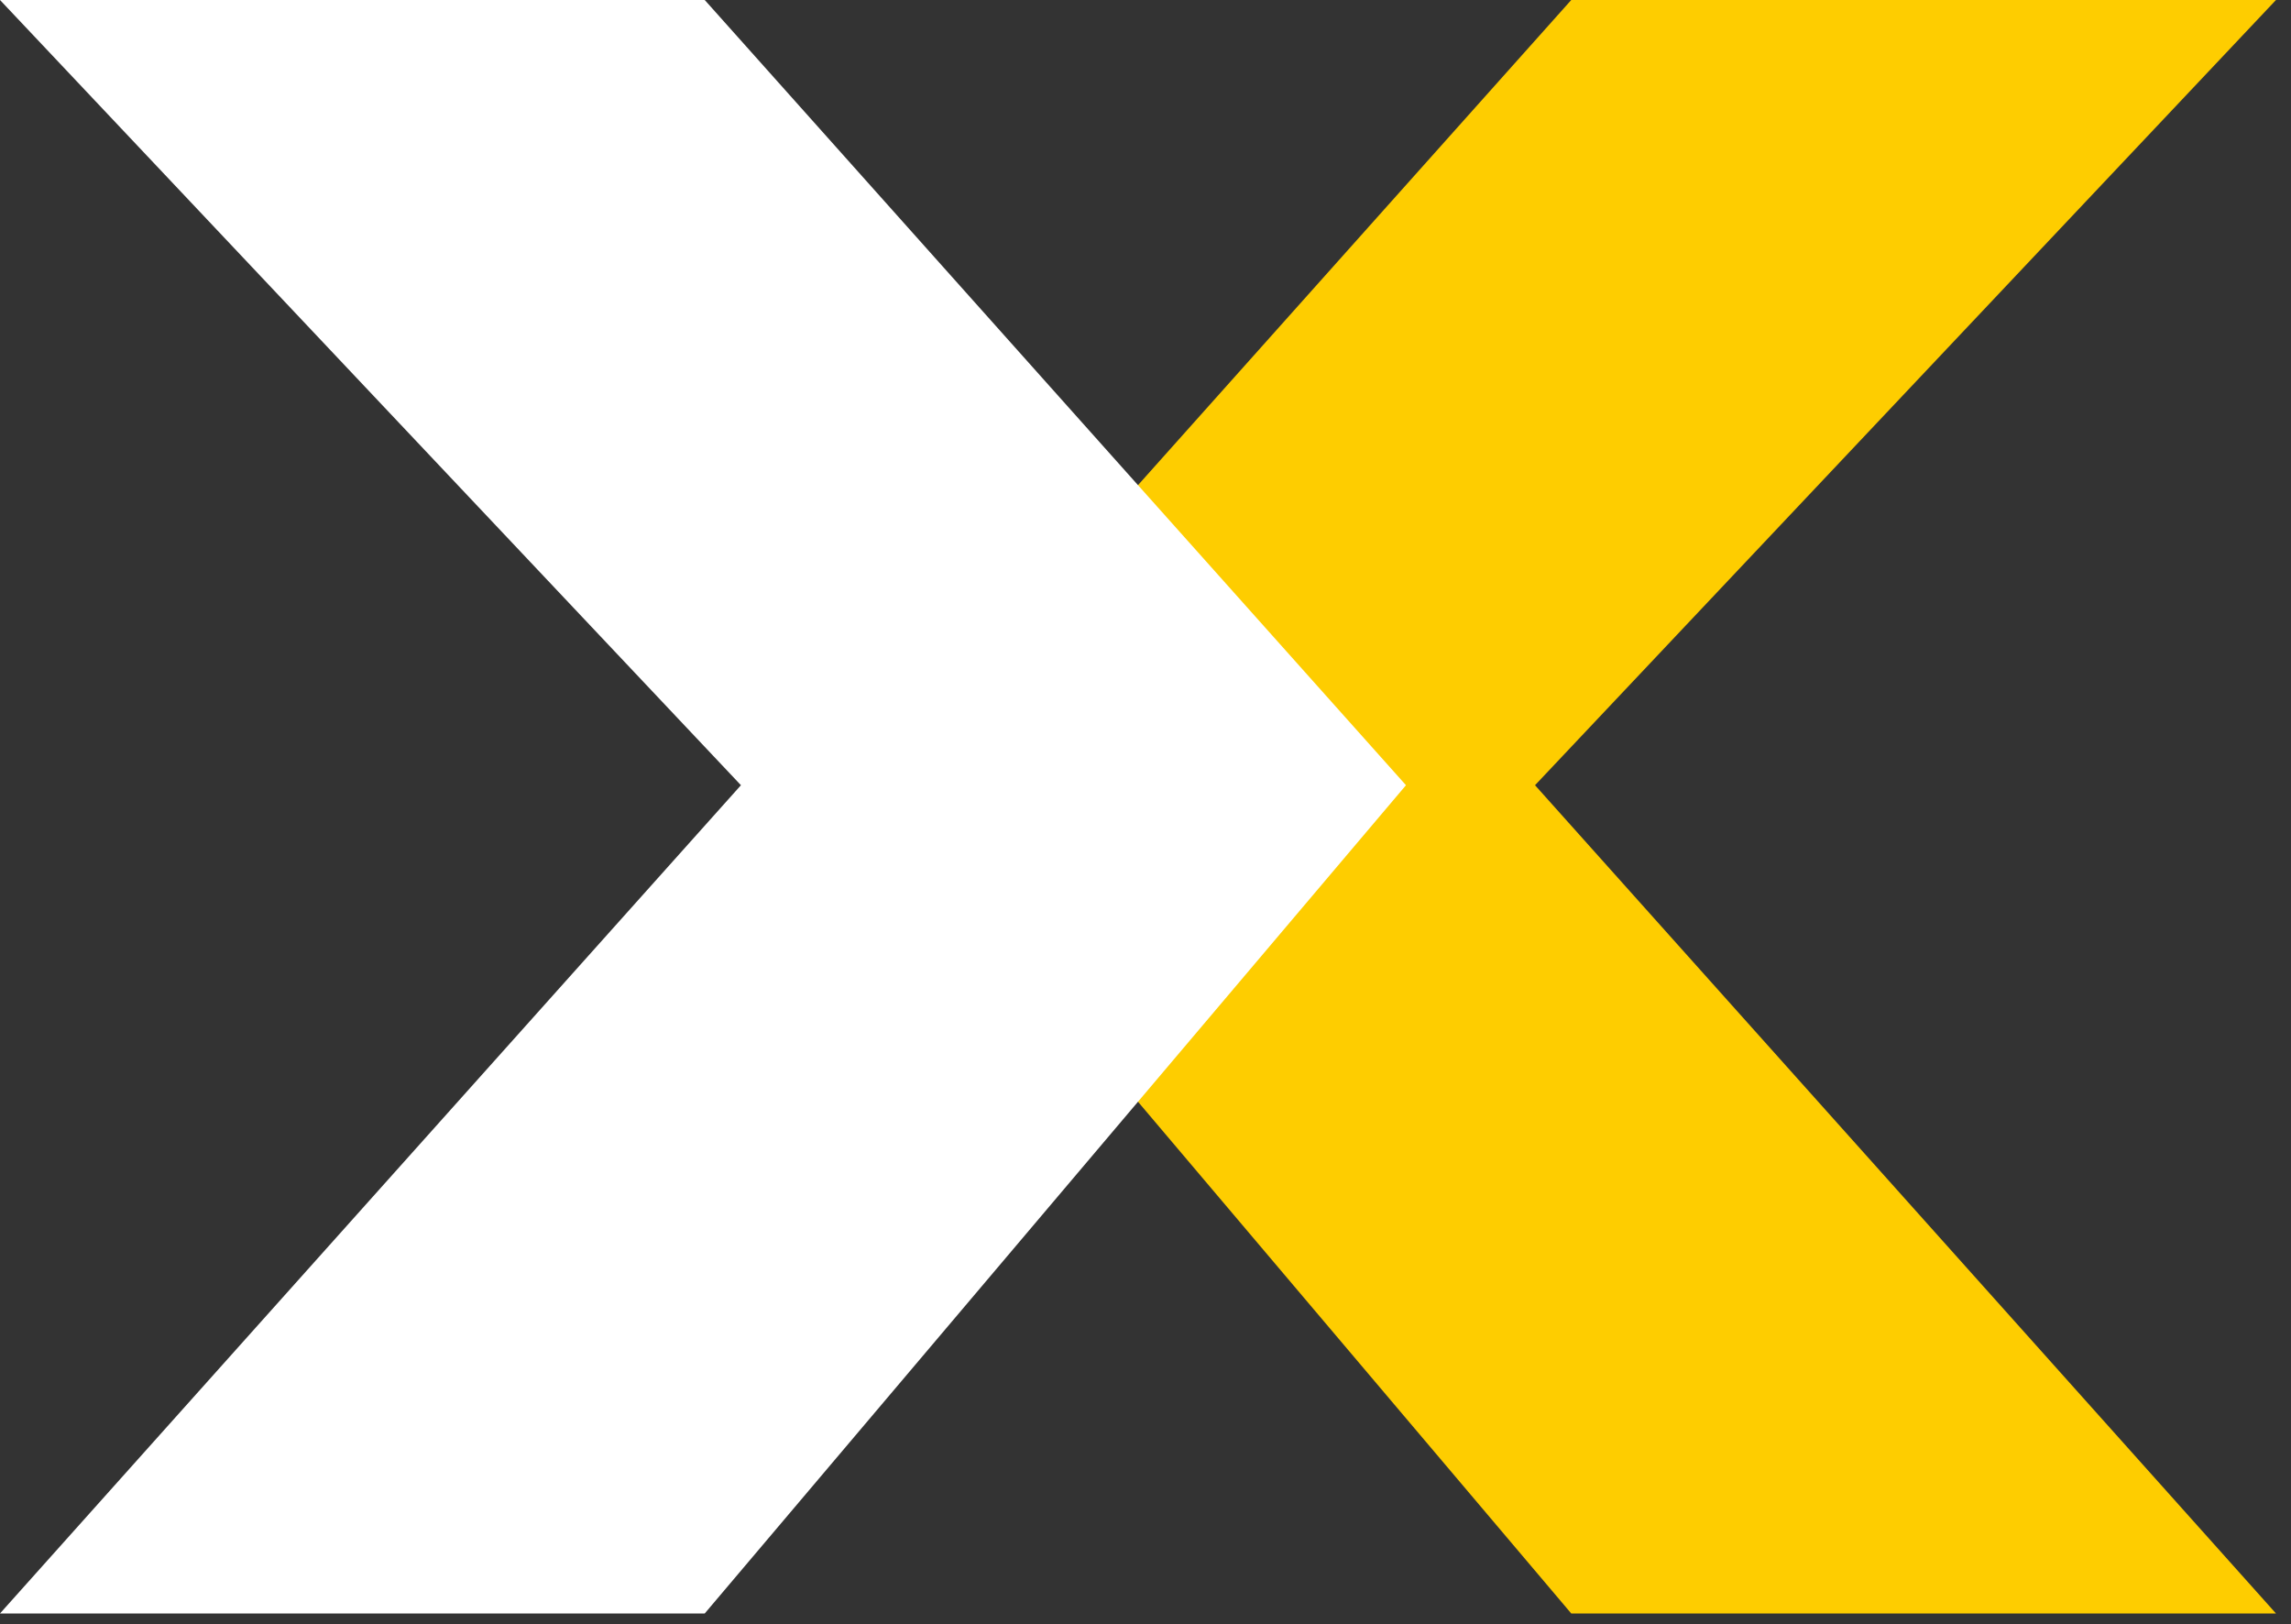
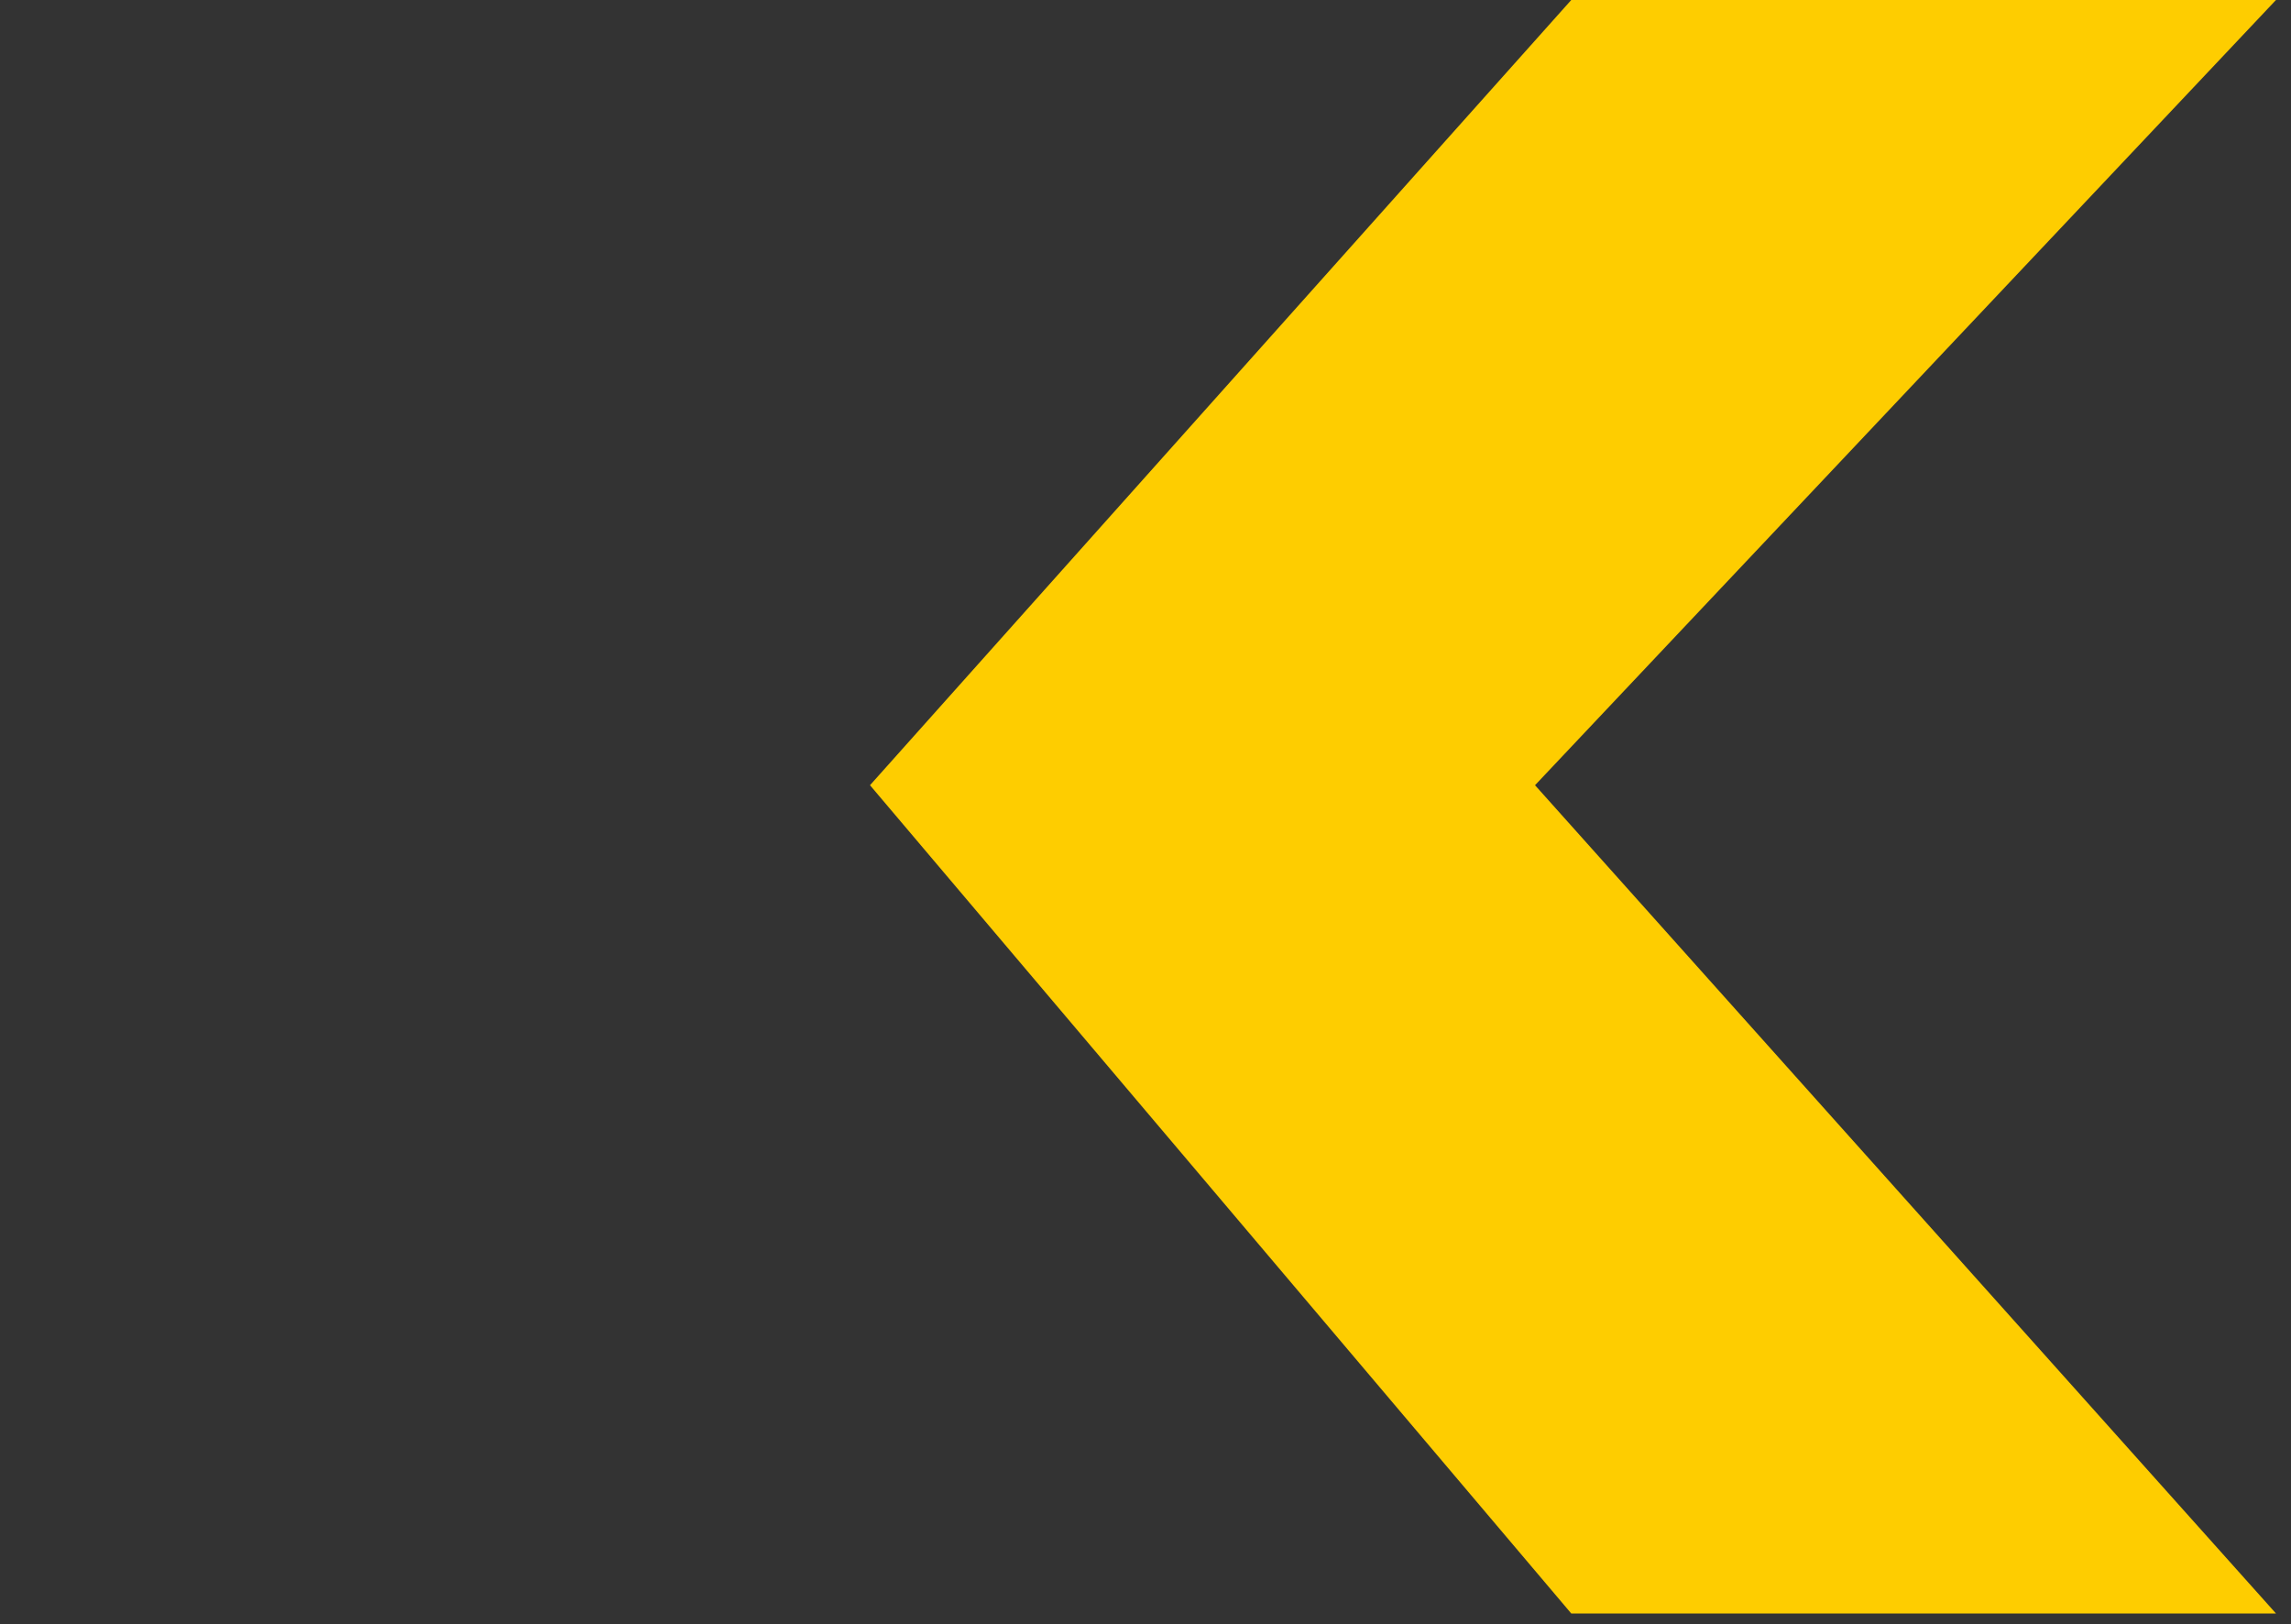
<svg xmlns="http://www.w3.org/2000/svg" width="79px" height="56px" viewBox="0 0 79 56" version="1.1">
  <rect x="0" y="0" width="79" height="56" fill="#333333" stroke="none" />
  <title>ghx-x-chevron-logo</title>
  <desc>Created with Sketch.</desc>
  <g id="design" stroke="none" stroke-width="1" fill="none" fill-rule="evenodd">
    <g id="GHX041_Vendormate-Compliance-LP-Desktop_R2" transform="translate(-122, -6114)">
      <g id="footer" transform="translate(0, 6056)">
        <g id="ghx-x-chevron-logo" transform="translate(122, 58)">
          <polygon id="Fill-2" fill="#FECD00" points="54.181 0 30 27.074 54.181 55.632 78.482 55.632 52.932 27.074 78.482 0" />
-           <polygon id="Fill-3" fill="#FFFFFF" points="0 0 25.55 27.074 0 55.632 24.301 55.632 48.482 27.074 24.301 0" />
        </g>
      </g>
    </g>
  </g>
</svg>